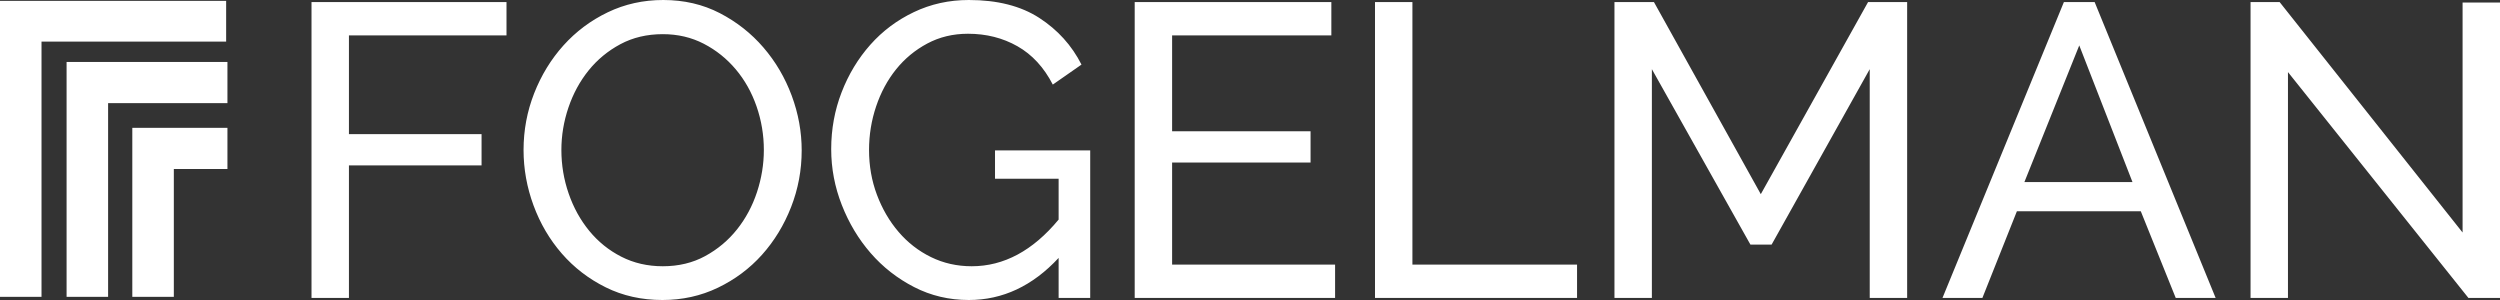
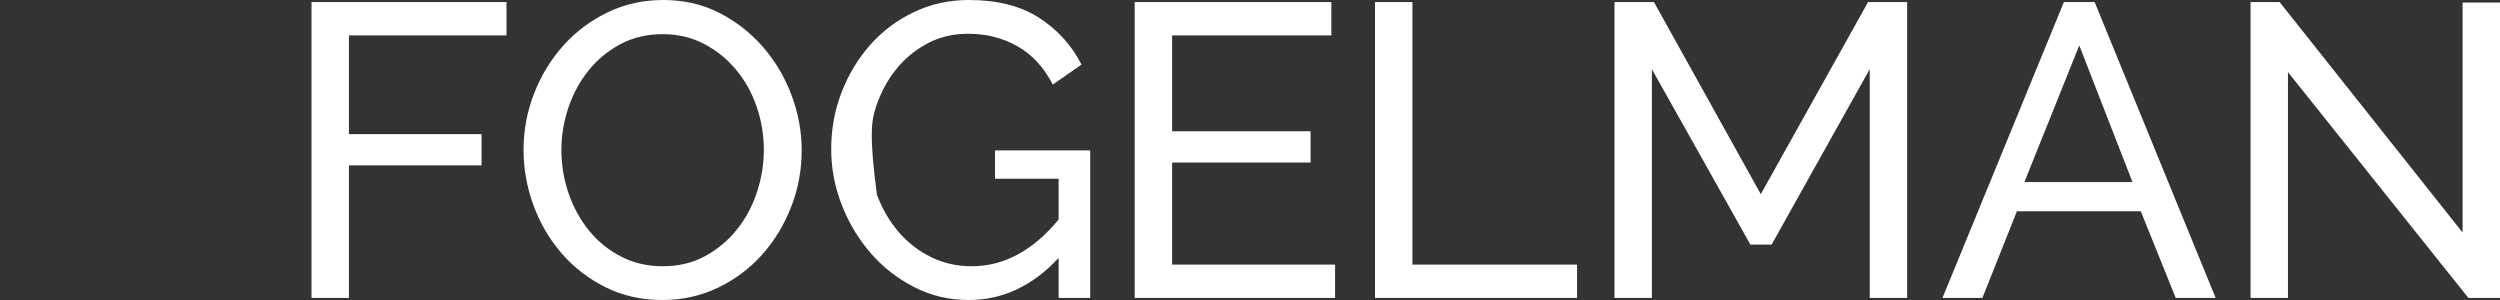
<svg xmlns="http://www.w3.org/2000/svg" width="200px" height="24px" viewBox="0 0 200 24" version="1.1">
  <rect x="0" y="0" width="200" height="24" fill="#333333" stroke="none" />
  <title>6A64CFA9-8A7D-441E-84B8-B885A97213F8</title>
  <g id="Desktop" stroke="none" stroke-width="1" fill="none" fill-rule="evenodd">
    <g id="Home" transform="translate(-50, -5157)" fill="#FFFFFF">
      <g id="desktop-/-footer-/-primary-+-cta" transform="translate(0, 4808)">
        <g id="footer" transform="translate(0, 50)">
          <g id="logo-fogelman" transform="translate(50, 299)">
-             <path d="M197.472,23.833 L200,23.833 L200,0.2 L197.007,0.2 L197.007,18.6 L182.372,0.167 L180.044,0.167 L180.044,23.833 L183.037,23.833 L183.037,5.767 L197.472,23.833 Z M170.599,14.567 L161.951,14.567 L166.341,3.633 L170.599,14.567 Z M158.592,23.833 L161.352,16.9 L171.263,16.9 L174.058,23.833 L177.251,23.833 L167.572,0.167 L165.111,0.167 L155.399,23.833 L158.592,23.833 Z M152.572,23.833 L152.572,0.167 L149.445,0.167 L140.864,15.533 L132.317,0.167 L129.157,0.167 L129.157,23.833 L132.15,23.833 L132.15,5.533 L140.033,19.567 L141.729,19.567 L149.578,5.533 L149.578,23.833 L152.572,23.833 Z M126.164,23.833 L126.164,21.167 L112.993,21.167 L112.993,0.167 L110,0.167 L110,23.833 L126.164,23.833 Z M93.769,21.167 L93.769,13 L104.845,13 L104.845,10.5 L93.769,10.5 L93.769,2.833 L106.508,2.833 L106.508,0.167 L90.776,0.167 L90.776,23.833 L106.807,23.833 L106.807,21.167 L93.769,21.167 Z M84.69,23.833 L87.217,23.833 L87.217,12.033 L79.601,12.033 L79.601,14.3 L84.69,14.3 L84.69,17.567 C82.627,20.056 80.31,21.3 77.738,21.3 C76.562,21.3 75.477,21.056 74.479,20.567 C73.481,20.078 72.616,19.406 71.884,18.55 C71.153,17.695 70.576,16.706 70.155,15.584 C69.733,14.462 69.523,13.267 69.523,12 C69.523,10.8 69.711,9.639 70.088,8.516 C70.465,7.395 70.997,6.406 71.685,5.55 C72.372,4.695 73.203,4.006 74.179,3.484 C75.155,2.962 76.241,2.7 77.439,2.7 C78.902,2.7 80.221,3.033 81.397,3.7 C82.572,4.367 83.514,5.389 84.224,6.767 L86.519,5.167 C85.742,3.633 84.617,2.389 83.143,1.433 C81.668,0.478 79.789,0 77.505,0 C75.931,0 74.467,0.322 73.115,0.967 C71.762,1.611 70.598,2.483 69.623,3.583 C68.647,4.684 67.882,5.95 67.328,7.384 C66.774,8.816 66.496,10.333 66.496,11.933 C66.496,13.467 66.779,14.956 67.345,16.4 C67.91,17.845 68.68,19.128 69.656,20.25 C70.631,21.372 71.79,22.278 73.132,22.967 C74.473,23.656 75.931,24 77.505,24 C80.211,24 82.605,22.878 84.69,20.633 L84.69,23.833 Z M45.476,8.6 C45.853,7.489 46.391,6.5 47.089,5.633 C47.788,4.767 48.636,4.067 49.634,3.533 C50.631,3 51.762,2.733 53.026,2.733 C54.223,2.733 55.315,2.989 56.302,3.5 C57.288,4.011 58.142,4.695 58.863,5.55 C59.583,6.406 60.138,7.395 60.526,8.516 C60.914,9.639 61.108,10.8 61.108,12 C61.108,13.133 60.925,14.256 60.56,15.367 C60.194,16.478 59.662,17.472 58.963,18.35 C58.265,19.228 57.416,19.939 56.419,20.483 C55.421,21.028 54.29,21.3 53.026,21.3 C51.807,21.3 50.698,21.045 49.7,20.533 C48.702,20.023 47.849,19.333 47.139,18.467 C46.429,17.6 45.88,16.606 45.493,15.484 C45.104,14.362 44.911,13.2 44.911,12 C44.911,10.845 45.099,9.711 45.476,8.6 L45.476,8.6 Z M57.433,23.017 C58.797,22.361 59.972,21.484 60.959,20.383 C61.945,19.283 62.721,18.011 63.287,16.567 C63.852,15.122 64.135,13.611 64.135,12.033 C64.135,10.545 63.869,9.083 63.337,7.65 C62.804,6.217 62.051,4.933 61.075,3.8 C60.099,2.667 58.935,1.75 57.583,1.05 C56.23,0.35 54.723,0 53.059,0 C51.463,0 49.983,0.328 48.619,0.984 C47.256,1.639 46.075,2.523 45.077,3.633 C44.079,4.745 43.298,6.023 42.732,7.467 C42.167,8.911 41.884,10.422 41.884,12 C41.884,13.511 42.15,14.989 42.682,16.433 C43.214,17.878 43.968,19.162 44.944,20.284 C45.92,21.406 47.089,22.306 48.453,22.984 C49.817,23.662 51.33,24 52.993,24 C54.589,24 56.069,23.672 57.433,23.017 L57.433,23.017 Z M27.915,23.833 L27.915,13.233 L38.525,13.233 L38.525,10.733 L27.915,10.733 L27.915,2.833 L40.52,2.833 L40.52,0.167 L24.921,0.167 L24.921,23.833 L27.915,23.833 Z" id="logotype" />
-             <path d="M18.195,10.227 L18.195,13.52 L13.906,13.52 L13.906,23.747 L10.585,23.747 L10.585,10.227 L18.195,10.227 Z M18.195,4.957 L18.195,8.251 L8.648,8.251 L8.648,23.747 L5.327,23.747 L5.327,4.957 L18.195,4.957 Z M18.092,0.069 L18.092,3.328 L3.321,3.328 L3.321,23.747 L0,23.747 L0,0.069 L18.092,0.069 Z" id="logomark" />
+             <path d="M197.472,23.833 L200,23.833 L200,0.2 L197.007,0.2 L197.007,18.6 L182.372,0.167 L180.044,0.167 L180.044,23.833 L183.037,23.833 L183.037,5.767 L197.472,23.833 Z M170.599,14.567 L161.951,14.567 L166.341,3.633 L170.599,14.567 Z M158.592,23.833 L161.352,16.9 L171.263,16.9 L174.058,23.833 L177.251,23.833 L167.572,0.167 L165.111,0.167 L155.399,23.833 L158.592,23.833 Z M152.572,23.833 L152.572,0.167 L149.445,0.167 L140.864,15.533 L132.317,0.167 L129.157,0.167 L129.157,23.833 L132.15,23.833 L132.15,5.533 L140.033,19.567 L141.729,19.567 L149.578,5.533 L149.578,23.833 L152.572,23.833 Z M126.164,23.833 L126.164,21.167 L112.993,21.167 L112.993,0.167 L110,0.167 L110,23.833 L126.164,23.833 Z M93.769,21.167 L93.769,13 L104.845,13 L104.845,10.5 L93.769,10.5 L93.769,2.833 L106.508,2.833 L106.508,0.167 L90.776,0.167 L90.776,23.833 L106.807,23.833 L106.807,21.167 L93.769,21.167 Z M84.69,23.833 L87.217,23.833 L87.217,12.033 L79.601,12.033 L79.601,14.3 L84.69,14.3 L84.69,17.567 C82.627,20.056 80.31,21.3 77.738,21.3 C76.562,21.3 75.477,21.056 74.479,20.567 C73.481,20.078 72.616,19.406 71.884,18.55 C71.153,17.695 70.576,16.706 70.155,15.584 C69.523,10.8 69.711,9.639 70.088,8.516 C70.465,7.395 70.997,6.406 71.685,5.55 C72.372,4.695 73.203,4.006 74.179,3.484 C75.155,2.962 76.241,2.7 77.439,2.7 C78.902,2.7 80.221,3.033 81.397,3.7 C82.572,4.367 83.514,5.389 84.224,6.767 L86.519,5.167 C85.742,3.633 84.617,2.389 83.143,1.433 C81.668,0.478 79.789,0 77.505,0 C75.931,0 74.467,0.322 73.115,0.967 C71.762,1.611 70.598,2.483 69.623,3.583 C68.647,4.684 67.882,5.95 67.328,7.384 C66.774,8.816 66.496,10.333 66.496,11.933 C66.496,13.467 66.779,14.956 67.345,16.4 C67.91,17.845 68.68,19.128 69.656,20.25 C70.631,21.372 71.79,22.278 73.132,22.967 C74.473,23.656 75.931,24 77.505,24 C80.211,24 82.605,22.878 84.69,20.633 L84.69,23.833 Z M45.476,8.6 C45.853,7.489 46.391,6.5 47.089,5.633 C47.788,4.767 48.636,4.067 49.634,3.533 C50.631,3 51.762,2.733 53.026,2.733 C54.223,2.733 55.315,2.989 56.302,3.5 C57.288,4.011 58.142,4.695 58.863,5.55 C59.583,6.406 60.138,7.395 60.526,8.516 C60.914,9.639 61.108,10.8 61.108,12 C61.108,13.133 60.925,14.256 60.56,15.367 C60.194,16.478 59.662,17.472 58.963,18.35 C58.265,19.228 57.416,19.939 56.419,20.483 C55.421,21.028 54.29,21.3 53.026,21.3 C51.807,21.3 50.698,21.045 49.7,20.533 C48.702,20.023 47.849,19.333 47.139,18.467 C46.429,17.6 45.88,16.606 45.493,15.484 C45.104,14.362 44.911,13.2 44.911,12 C44.911,10.845 45.099,9.711 45.476,8.6 L45.476,8.6 Z M57.433,23.017 C58.797,22.361 59.972,21.484 60.959,20.383 C61.945,19.283 62.721,18.011 63.287,16.567 C63.852,15.122 64.135,13.611 64.135,12.033 C64.135,10.545 63.869,9.083 63.337,7.65 C62.804,6.217 62.051,4.933 61.075,3.8 C60.099,2.667 58.935,1.75 57.583,1.05 C56.23,0.35 54.723,0 53.059,0 C51.463,0 49.983,0.328 48.619,0.984 C47.256,1.639 46.075,2.523 45.077,3.633 C44.079,4.745 43.298,6.023 42.732,7.467 C42.167,8.911 41.884,10.422 41.884,12 C41.884,13.511 42.15,14.989 42.682,16.433 C43.214,17.878 43.968,19.162 44.944,20.284 C45.92,21.406 47.089,22.306 48.453,22.984 C49.817,23.662 51.33,24 52.993,24 C54.589,24 56.069,23.672 57.433,23.017 L57.433,23.017 Z M27.915,23.833 L27.915,13.233 L38.525,13.233 L38.525,10.733 L27.915,10.733 L27.915,2.833 L40.52,2.833 L40.52,0.167 L24.921,0.167 L24.921,23.833 L27.915,23.833 Z" id="logotype" />
          </g>
        </g>
      </g>
    </g>
  </g>
</svg>